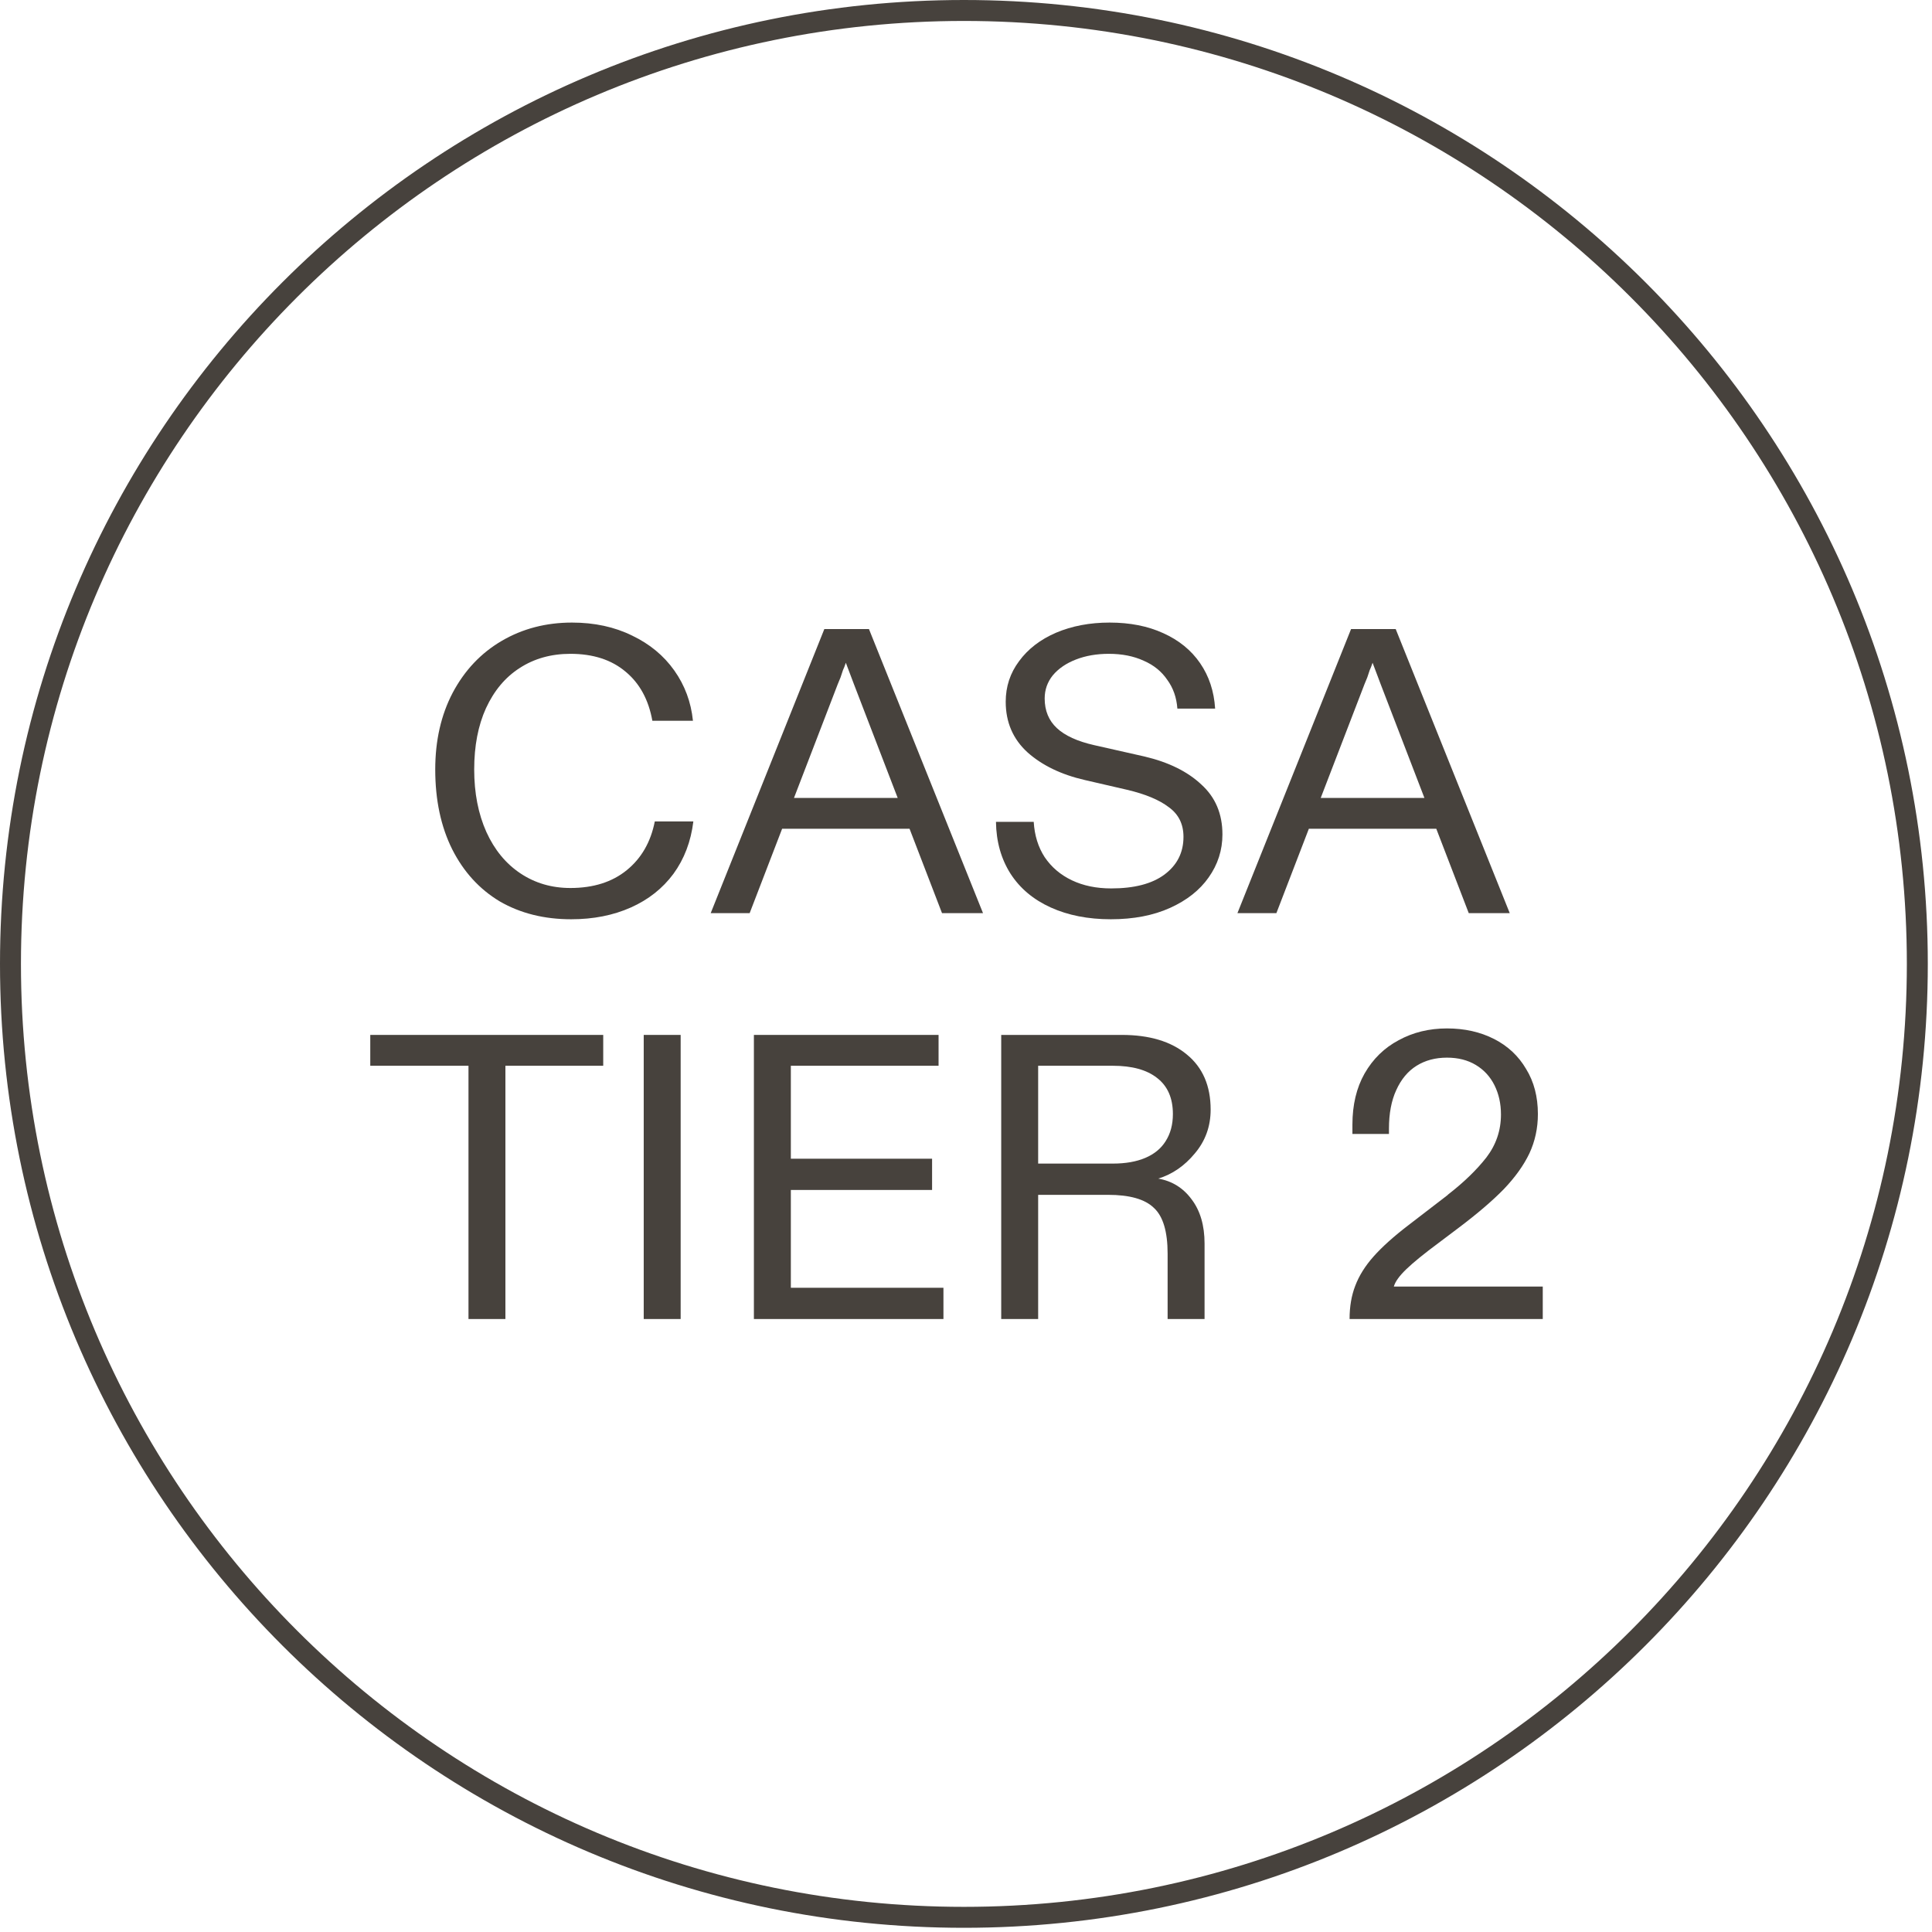
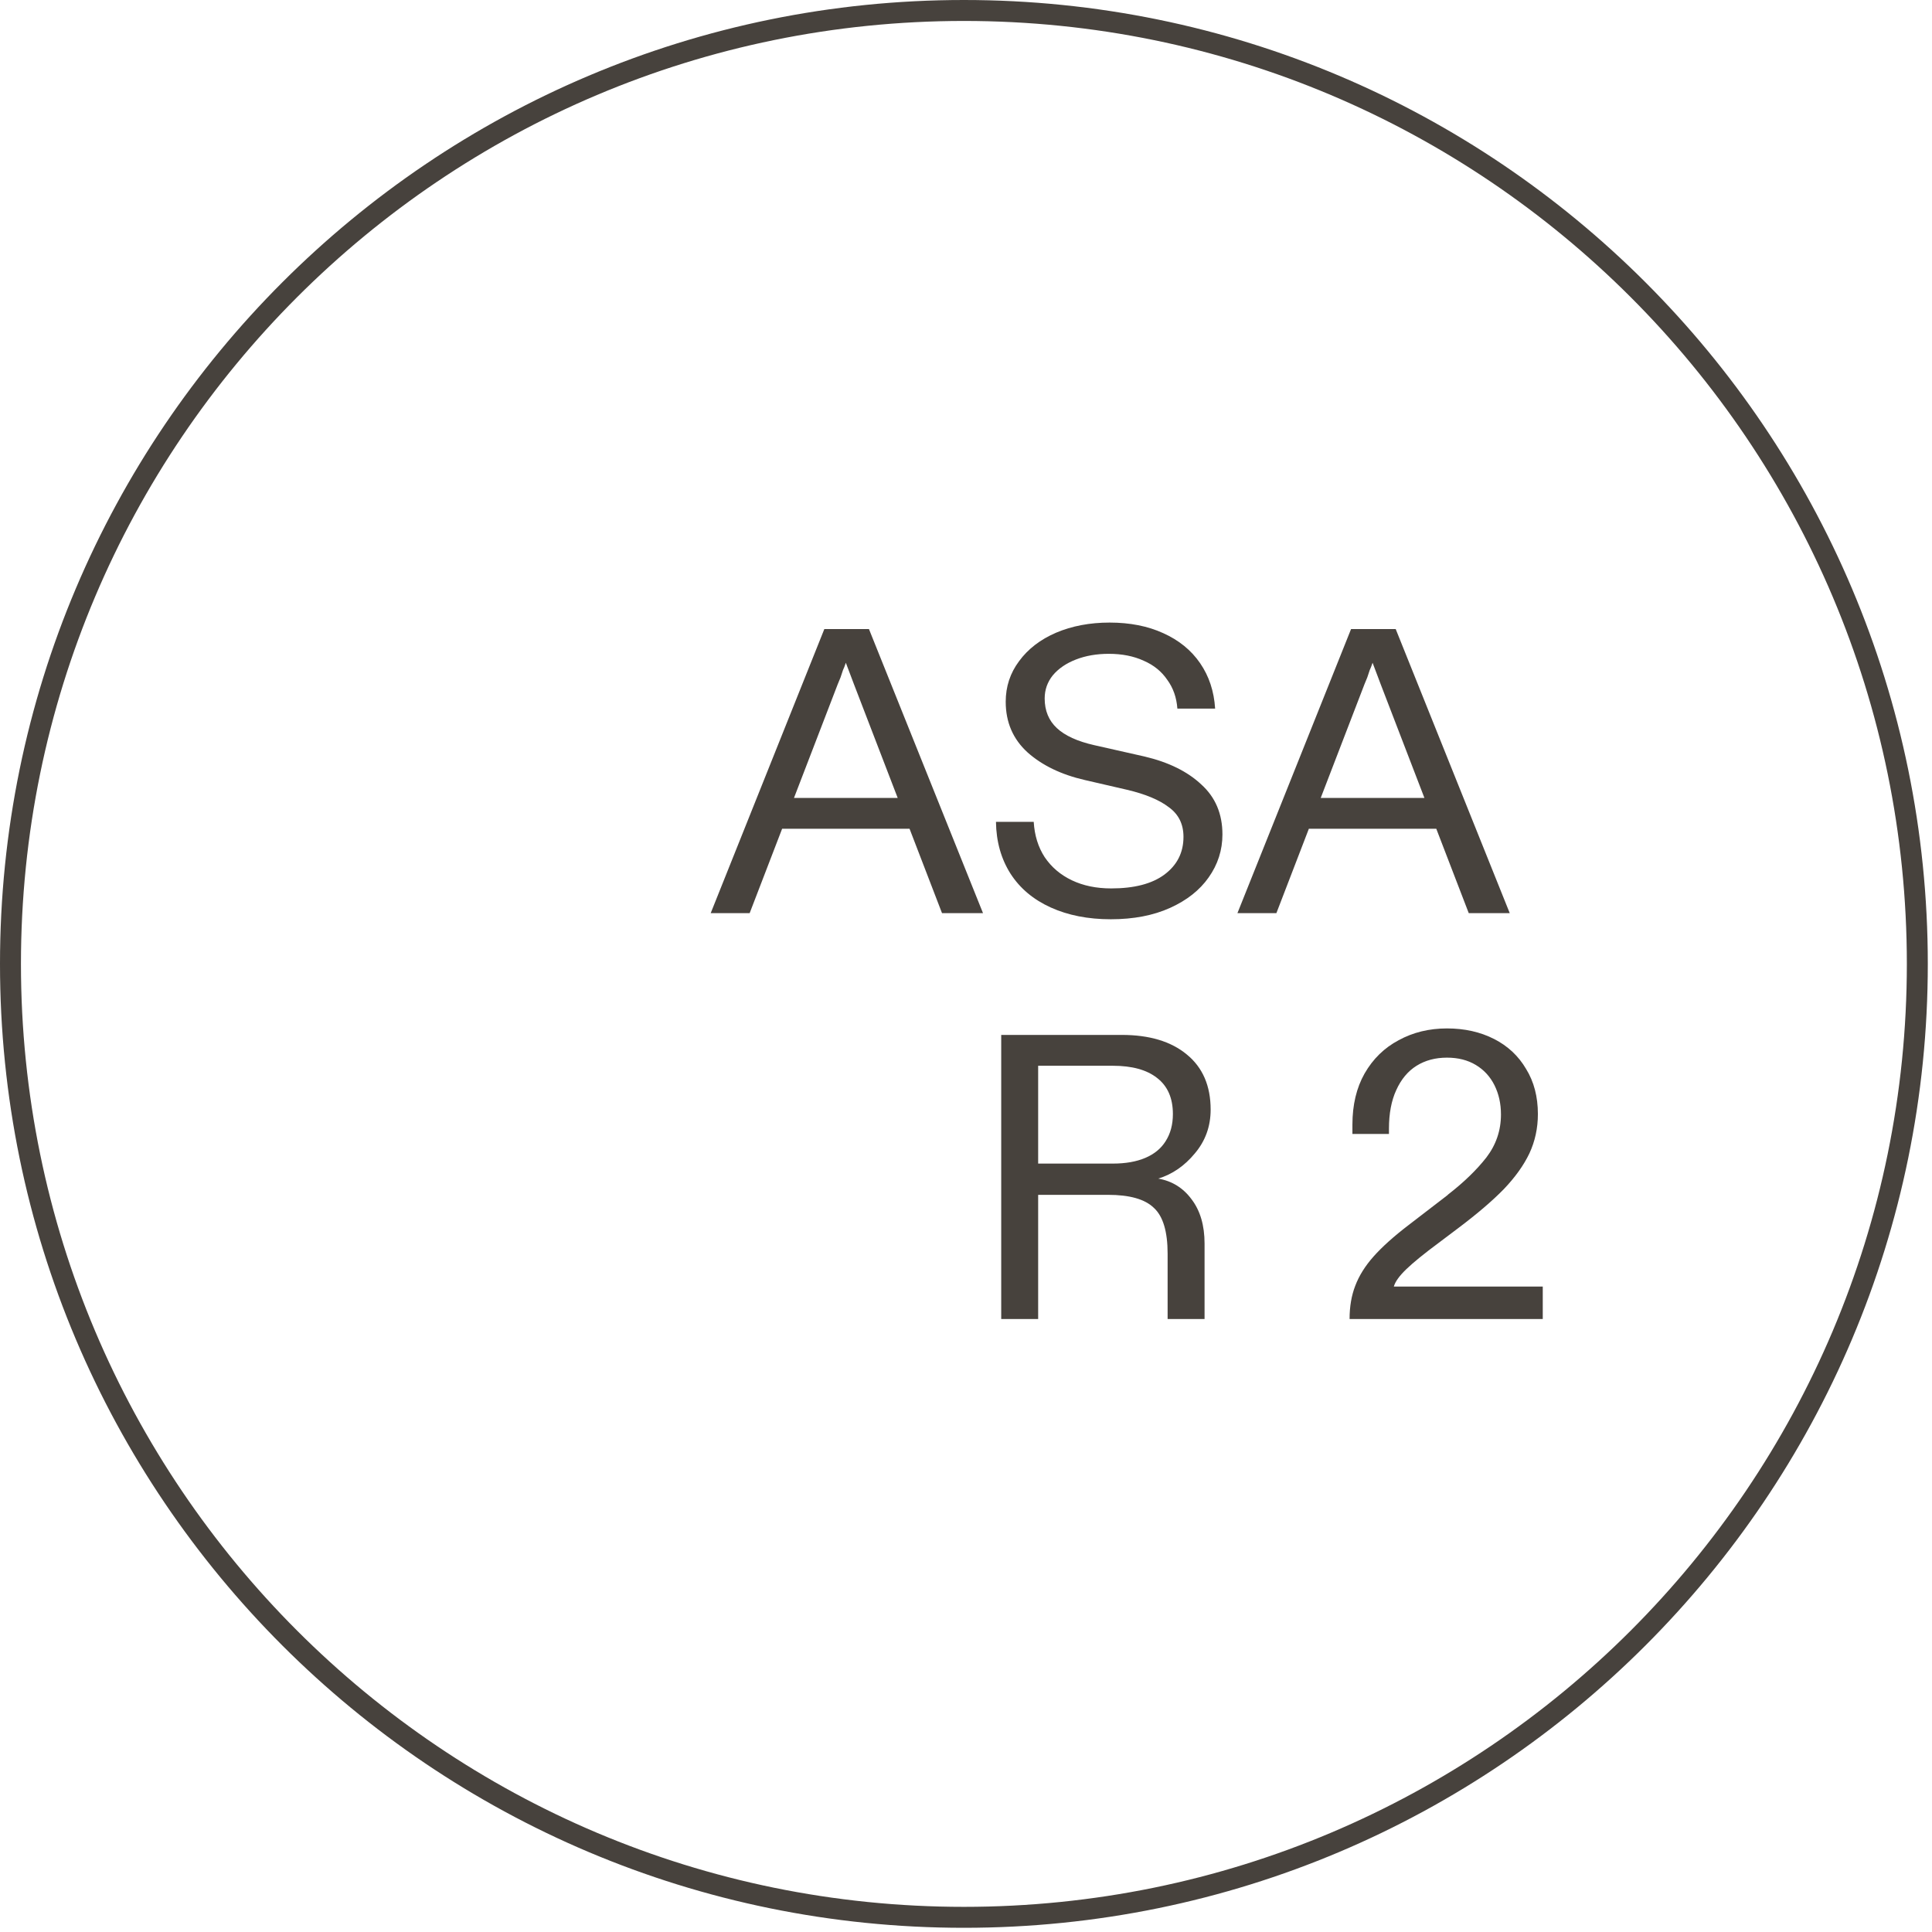
<svg xmlns="http://www.w3.org/2000/svg" width="115" height="115" viewBox="0 0 115 115" fill="none">
  <g clip-path="url(#clip0_139_3677)">
    <path d="M113.503 57.375C113.503 26.377 88.374 1.247 57.375 1.247C26.377 1.247 1.247 26.377 1.247 57.375C1.247 88.374 26.377 113.503 57.375 113.503V114.75C25.688 114.75 0 89.062 0 57.375C0 25.688 25.688 0 57.375 0C89.062 0 114.75 25.688 114.75 57.375C114.75 89.062 89.062 114.75 57.375 114.75V113.503C88.374 113.503 113.503 88.374 113.503 57.375Z" fill="#47423D" />
    <path d="M80.332 78.513C80.332 77.772 80.445 77.112 80.671 76.532C80.896 75.936 81.258 75.356 81.758 74.793C82.273 74.213 82.974 73.585 83.859 72.909L86.154 71.145L86.203 71.097C87.137 70.372 87.894 69.639 88.474 68.898C89.053 68.141 89.343 67.288 89.343 66.338C89.343 65.693 89.214 65.114 88.957 64.598C88.699 64.083 88.329 63.68 87.845 63.39C87.362 63.1 86.79 62.955 86.13 62.955C85.438 62.955 84.834 63.117 84.318 63.439C83.803 63.761 83.4 64.244 83.11 64.888C82.82 65.516 82.676 66.281 82.676 67.183V67.497H80.501V66.942C80.501 65.766 80.743 64.751 81.226 63.898C81.725 63.028 82.402 62.368 83.255 61.917C84.109 61.45 85.067 61.216 86.13 61.216C87.177 61.216 88.111 61.425 88.933 61.844C89.754 62.263 90.39 62.859 90.841 63.632C91.308 64.389 91.541 65.283 91.541 66.313C91.541 67.151 91.372 67.932 91.034 68.657C90.696 69.365 90.189 70.074 89.512 70.783C88.836 71.475 87.942 72.24 86.831 73.078L85.647 73.971C84.777 74.616 84.133 75.139 83.714 75.542C83.296 75.944 83.046 76.291 82.966 76.581H91.831V78.513H80.332Z" fill="#47423D" />
    <path d="M59.596 61.602H66.771C68.414 61.602 69.703 61.989 70.637 62.762C71.587 63.535 72.062 64.63 72.062 66.048C72.062 67.046 71.748 67.916 71.12 68.657C70.508 69.397 69.783 69.897 68.945 70.154C69.767 70.299 70.427 70.71 70.927 71.386C71.442 72.063 71.7 72.941 71.7 74.02V78.513H69.501V74.624C69.501 73.303 69.227 72.393 68.68 71.894C68.148 71.378 67.238 71.121 65.95 71.121H61.795V78.513H59.596V61.602ZM66.24 69.261C66.997 69.261 67.641 69.148 68.172 68.922C68.704 68.697 69.107 68.367 69.38 67.932C69.67 67.481 69.815 66.941 69.815 66.313C69.815 65.363 69.501 64.646 68.873 64.163C68.261 63.68 67.383 63.438 66.24 63.438H61.795V69.261H66.24Z" fill="#47423D" />
-     <path d="M44.875 61.602H55.867V63.438H47.074V68.971H55.481V70.831H47.074V76.653H56.157V78.513H44.875V61.602Z" fill="#47423D" />
-     <path d="M38.317 61.602H40.515V78.513H38.317V61.602ZM38.317 76.653H40.515V78.513H38.317V76.653ZM38.317 61.602H40.515V63.438H38.317V61.602Z" fill="#47423D" />
-     <path d="M27.886 63.438H22.04V61.602H35.906V63.438H30.084V78.513H27.886V63.438Z" fill="#47423D" />
    <path d="M80.42 37.445H83.078L89.866 54.355H87.426L82.184 40.73C82.135 40.602 82.087 40.473 82.039 40.344C81.926 40.038 81.813 39.74 81.701 39.45C81.636 39.643 81.58 39.788 81.532 39.885C81.499 39.981 81.451 40.126 81.387 40.32L81.218 40.73L75.975 54.355H73.656L80.42 37.445ZM77.546 47.495H85.832V49.331H77.546V47.495Z" fill="#47423D" />
    <path d="M66.121 54.718C64.768 54.718 63.576 54.484 62.545 54.017C61.514 53.55 60.717 52.882 60.154 52.012C59.59 51.126 59.3 50.095 59.284 48.92H61.531C61.579 49.725 61.796 50.425 62.183 51.021C62.586 51.617 63.125 52.076 63.801 52.398C64.478 52.721 65.259 52.882 66.145 52.882C67.514 52.882 68.569 52.608 69.309 52.06C70.066 51.496 70.445 50.748 70.445 49.813C70.445 49.056 70.155 48.469 69.575 48.05C69.011 47.615 68.182 47.269 67.087 47.011L64.575 46.431C63.173 46.109 62.038 45.562 61.168 44.789C60.299 43.999 59.864 42.993 59.864 41.769C59.864 40.867 60.13 40.062 60.661 39.353C61.192 38.628 61.925 38.065 62.859 37.662C63.809 37.259 64.873 37.058 66.048 37.058C67.256 37.058 68.319 37.267 69.237 37.686C70.171 38.105 70.904 38.701 71.435 39.474C71.967 40.247 72.265 41.149 72.329 42.18H70.082C70.034 41.519 69.833 40.947 69.479 40.464C69.14 39.965 68.673 39.587 68.077 39.329C67.481 39.055 66.789 38.918 66 38.918C65.275 38.918 64.623 39.031 64.043 39.257C63.463 39.482 63.004 39.796 62.666 40.199C62.344 40.601 62.183 41.06 62.183 41.576C62.183 42.3 62.425 42.888 62.908 43.339C63.391 43.79 64.132 44.128 65.13 44.354L68.126 45.03C69.559 45.368 70.686 45.924 71.508 46.697C72.345 47.454 72.764 48.444 72.764 49.669C72.764 50.603 72.49 51.456 71.943 52.229C71.411 52.986 70.646 53.59 69.648 54.041C68.649 54.492 67.474 54.718 66.121 54.718Z" fill="#47423D" />
    <path d="M49.067 37.445H51.724L58.513 54.355H56.073L50.831 40.73C50.782 40.602 50.734 40.473 50.685 40.344C50.573 40.038 50.46 39.74 50.347 39.45C50.283 39.643 50.227 39.788 50.178 39.885C50.146 39.981 50.098 40.126 50.033 40.32L49.864 40.73L44.622 54.355H42.303L49.067 37.445ZM46.192 47.495H54.478V49.331H46.192V47.495Z" fill="#47423D" />
-     <path d="M34 54.718C32.389 54.718 30.972 54.363 29.748 53.655C28.54 52.93 27.598 51.899 26.921 50.562C26.245 49.209 25.907 47.623 25.907 45.803C25.907 44.08 26.253 42.558 26.945 41.237C27.654 39.901 28.628 38.87 29.869 38.145C31.109 37.42 32.502 37.058 34.048 37.058C35.385 37.058 36.577 37.316 37.623 37.831C38.67 38.33 39.508 39.023 40.136 39.909C40.764 40.794 41.134 41.793 41.247 42.904H38.831C38.606 41.648 38.074 40.674 37.237 39.981C36.399 39.273 35.304 38.918 33.951 38.918C32.808 38.918 31.801 39.2 30.932 39.764C30.078 40.311 29.41 41.109 28.927 42.155C28.459 43.186 28.226 44.402 28.226 45.803C28.226 47.204 28.468 48.444 28.951 49.524C29.434 50.587 30.11 51.408 30.98 51.988C31.85 52.568 32.84 52.857 33.951 52.857C35.32 52.857 36.44 52.503 37.309 51.794C38.179 51.086 38.735 50.12 38.976 48.895H41.271C41.126 50.087 40.732 51.126 40.087 52.012C39.443 52.882 38.598 53.55 37.551 54.017C36.504 54.484 35.32 54.718 34 54.718Z" fill="#47423D" />
  </g>
  <defs>
    <clipPath id="clip0_139_3677">
      <rect width="114.75" height="114.75" fill="white" />
    </clipPath>
  </defs>
</svg>